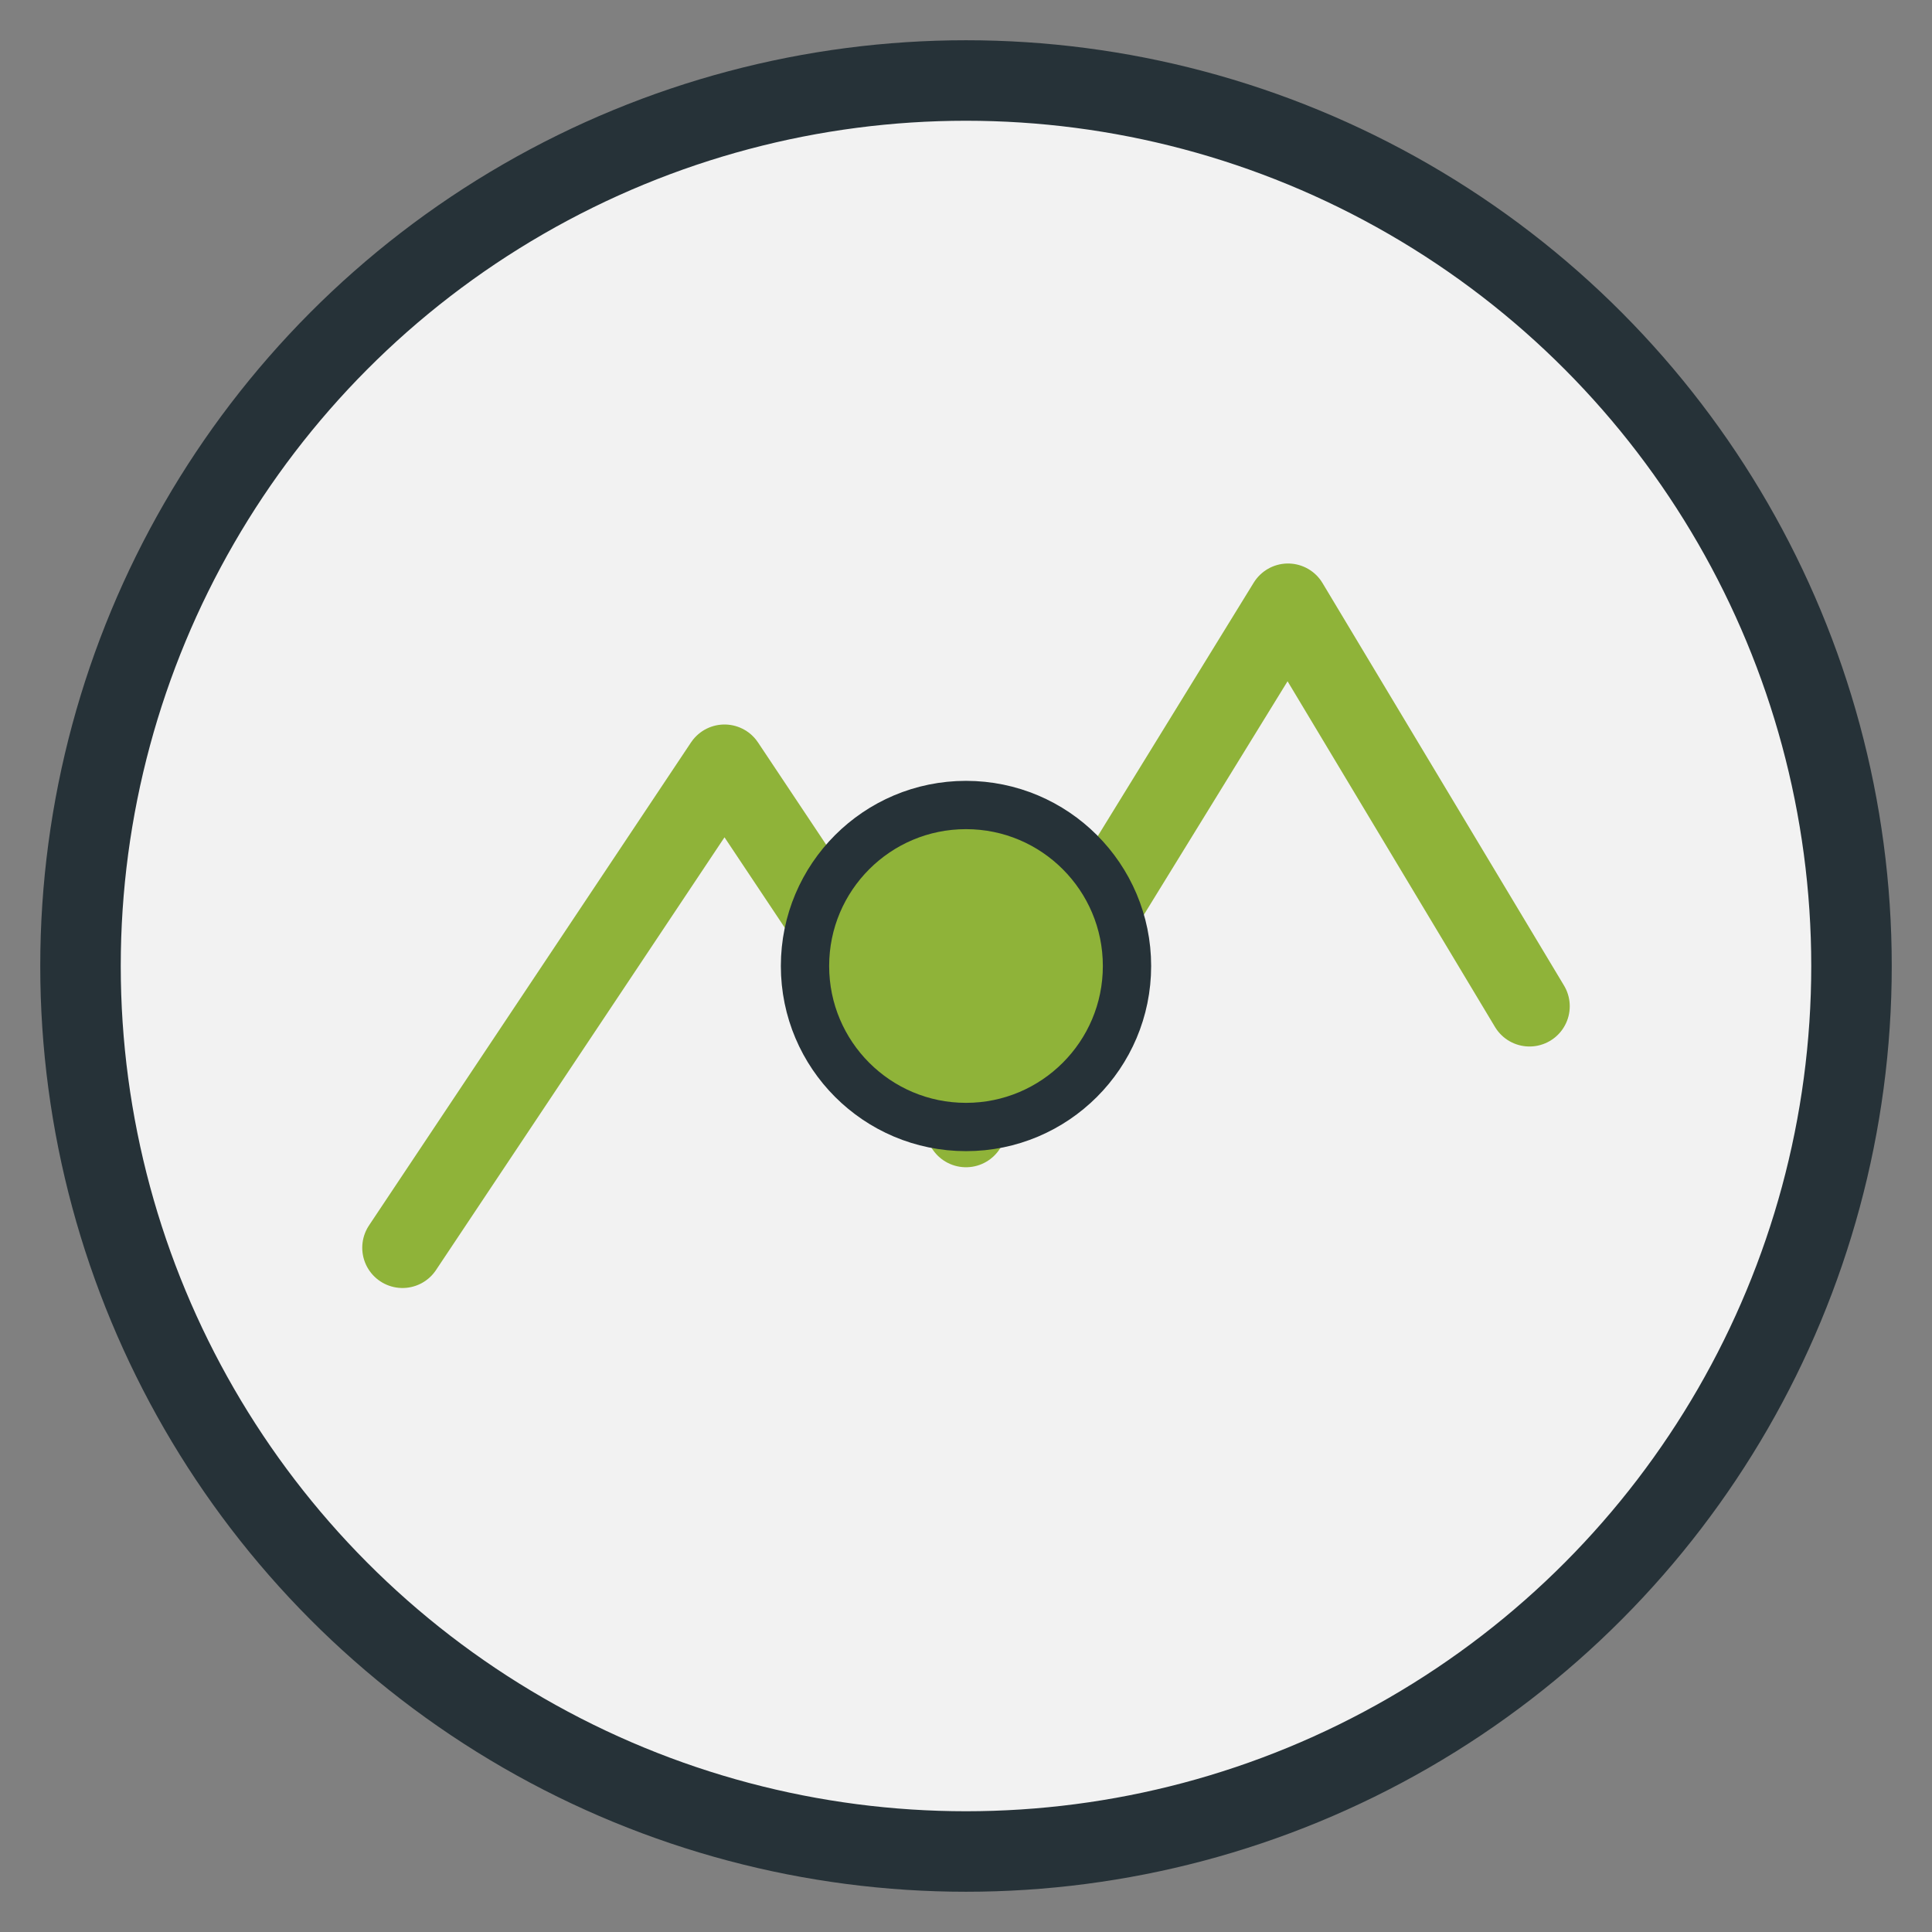
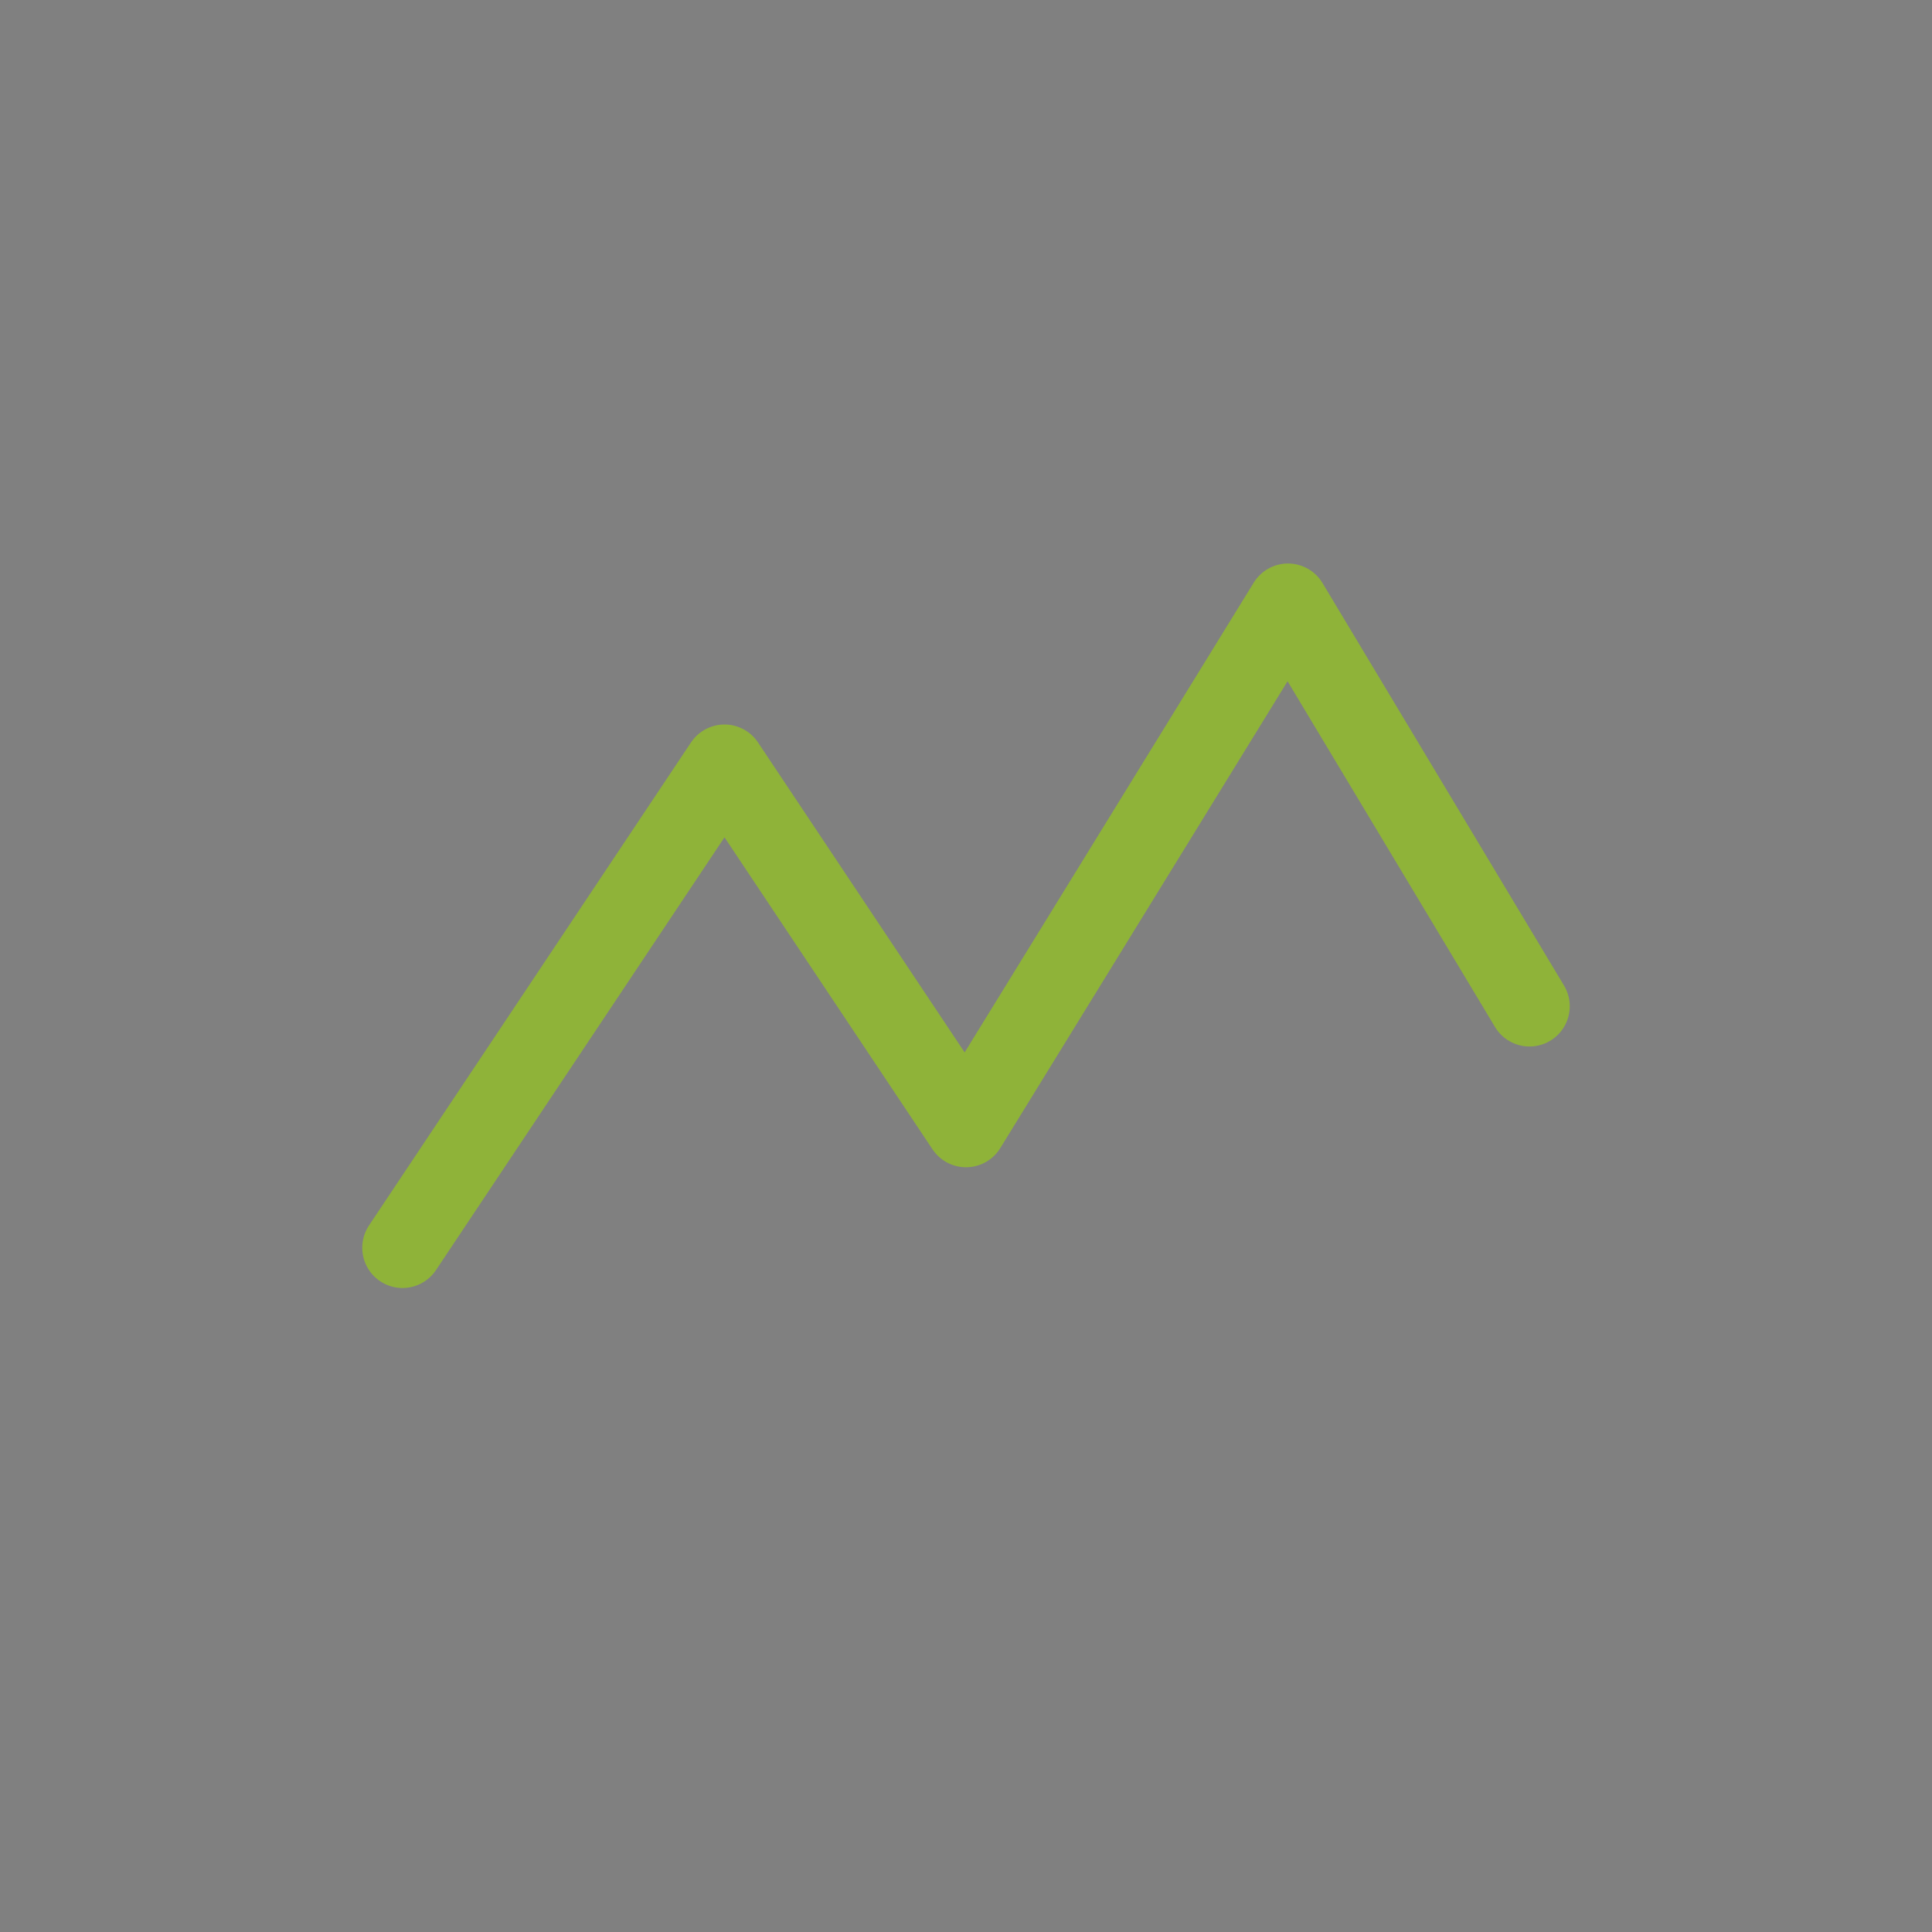
<svg xmlns="http://www.w3.org/2000/svg" width="48" height="48" viewBox="0 0 48 48">
  <rect x="0" y="0" width="48" height="48" fill="#808080" stroke="none" />
-   <circle cx="24" cy="24" r="22" fill="#F2F2F2" stroke="#263238" stroke-width="2" />
  <path d="M10 31l8-12 6 9 8-13 6 10" fill="none" stroke="#8FB339" stroke-width="2" stroke-linecap="round" stroke-linejoin="round" />
-   <circle cx="24" cy="24" r="4" fill="#8FB339" stroke="#263238" stroke-width="1.2" />
</svg>